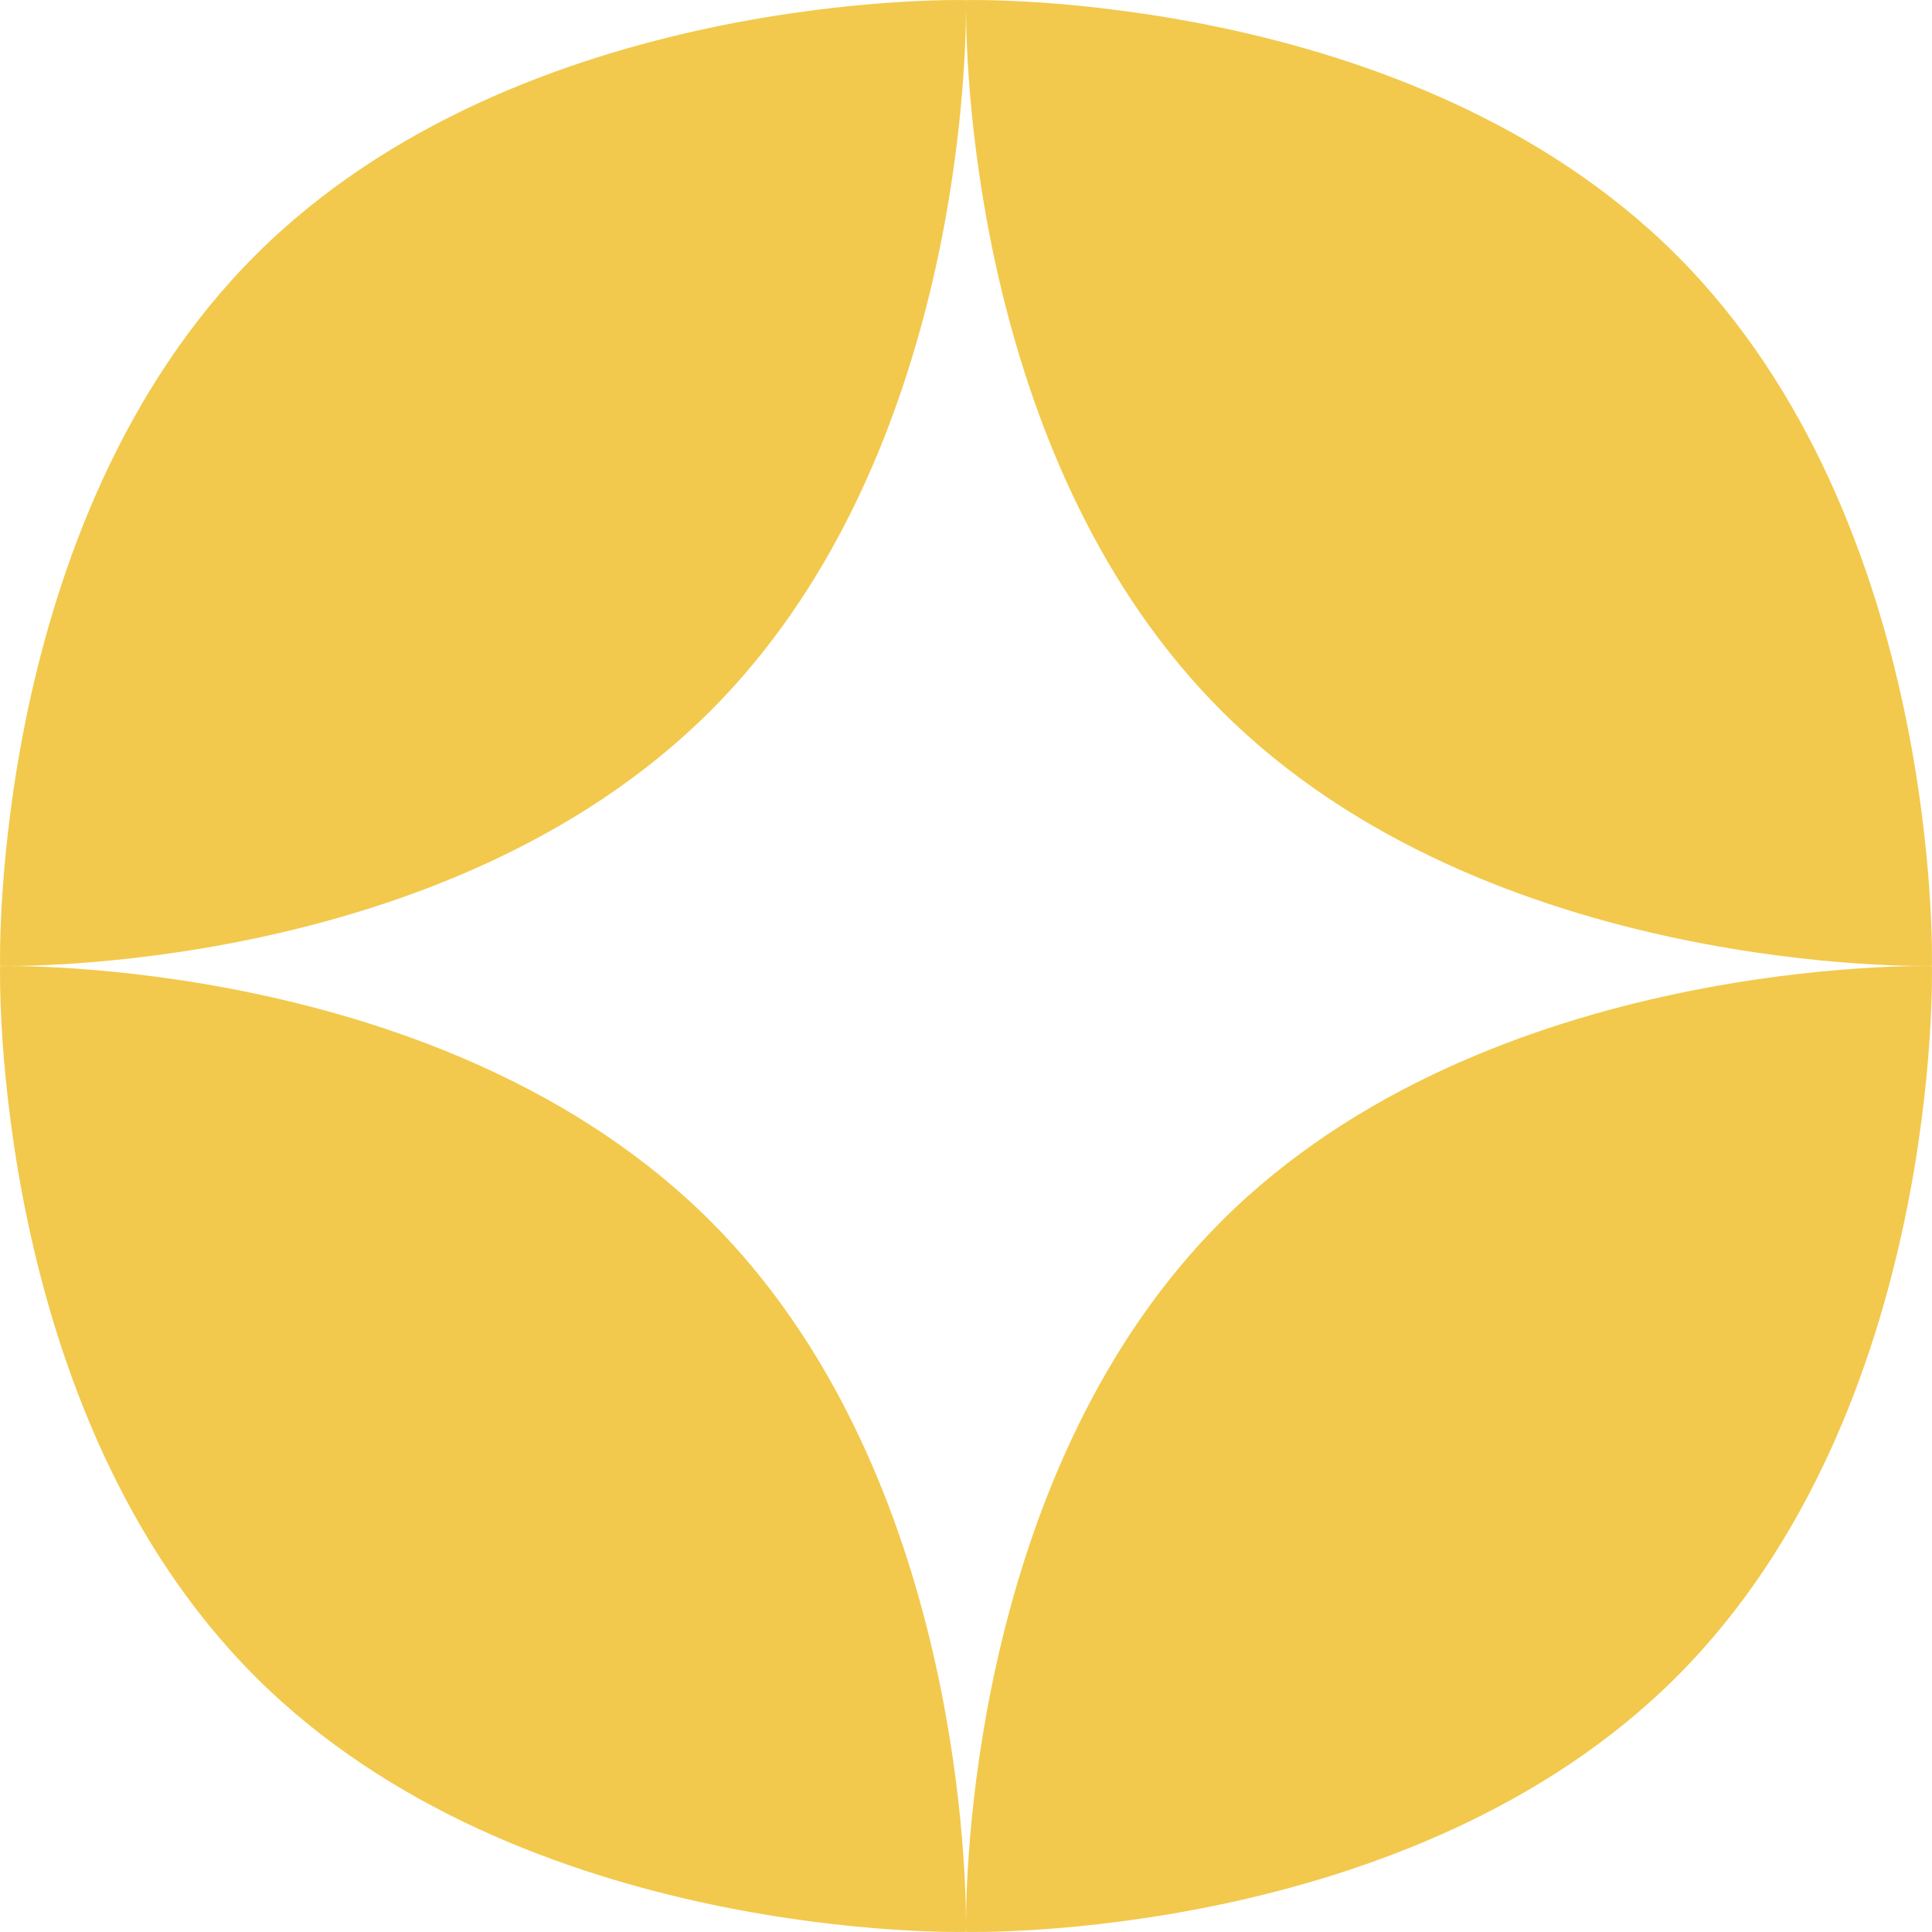
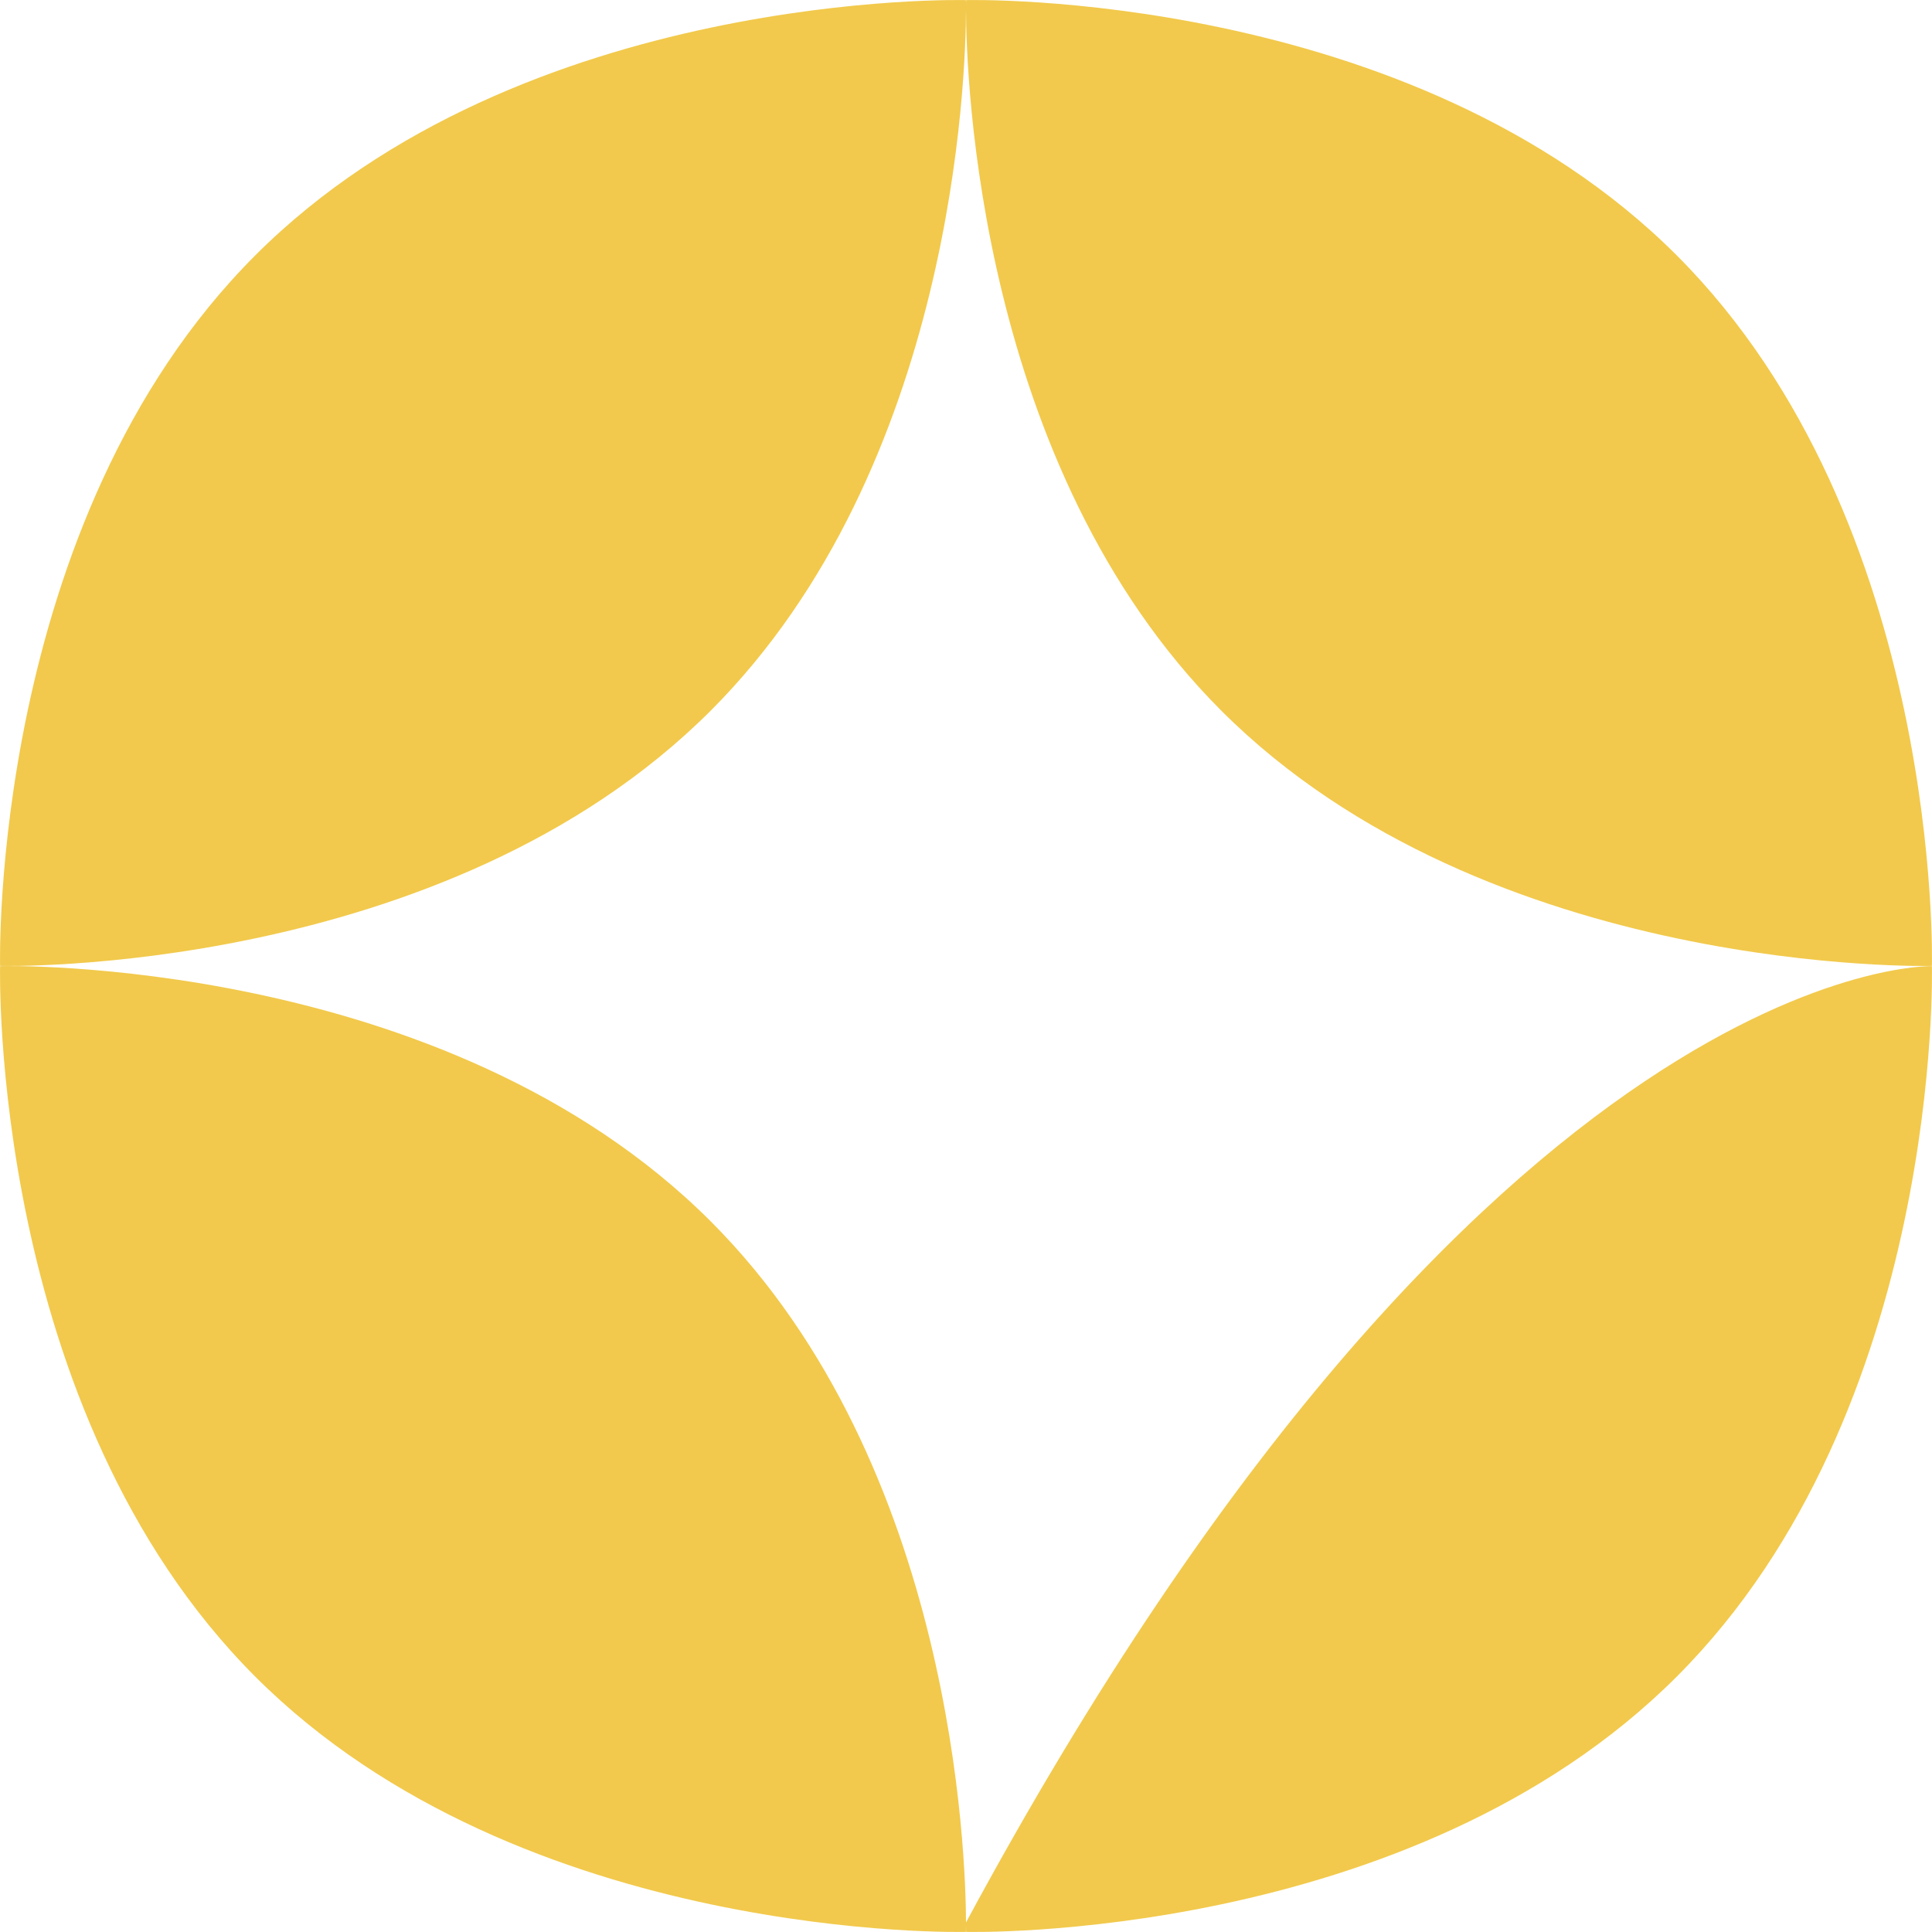
<svg xmlns="http://www.w3.org/2000/svg" width="20" height="20" viewBox="0 0 20 20" fill="none">
-   <path fill-rule="evenodd" clip-rule="evenodd" d="M19.999 9.999C19.999 9.999 20.118 5.404 17.357 2.643C14.596 -0.118 10.001 0.001 10.001 0.001C10.001 0.001 10 0.024 10 0.069C10 0.05 10 0.035 10 0.024C10 0.009 9.999 0.001 9.999 0.001C9.999 0.001 5.404 -0.118 2.643 2.643C-0.118 5.404 0.001 9.999 0.001 9.999C0.001 9.999 4.596 10.118 7.357 7.357C9.88 4.833 9.998 0.777 10 0.099C10.002 0.777 10.12 4.833 12.643 7.357C15.404 10.118 19.999 9.999 19.999 9.999ZM2.643 17.357C-0.118 14.596 0.001 10.001 0.001 10.001C0.001 10.001 4.596 9.882 7.357 12.643C9.88 15.167 9.998 19.223 10 19.901C10.002 19.223 10.12 15.167 12.643 12.643C15.404 9.882 19.999 10.001 19.999 10.001C19.999 10.001 20.118 14.596 17.357 17.357C14.596 20.118 10.001 19.999 10.001 19.999C10.001 19.999 10 19.976 10 19.931C10 19.976 9.999 19.999 9.999 19.999C9.999 19.999 5.404 20.118 2.643 17.357Z" fill="#F2C94C" />
+   <path fill-rule="evenodd" clip-rule="evenodd" d="M19.999 9.999C19.999 9.999 20.118 5.404 17.357 2.643C14.596 -0.118 10.001 0.001 10.001 0.001C10.001 0.001 10 0.024 10 0.069C10 0.05 10 0.035 10 0.024C10 0.009 9.999 0.001 9.999 0.001C9.999 0.001 5.404 -0.118 2.643 2.643C-0.118 5.404 0.001 9.999 0.001 9.999C0.001 9.999 4.596 10.118 7.357 7.357C9.88 4.833 9.998 0.777 10 0.099C10.002 0.777 10.12 4.833 12.643 7.357C15.404 10.118 19.999 9.999 19.999 9.999ZM2.643 17.357C-0.118 14.596 0.001 10.001 0.001 10.001C0.001 10.001 4.596 9.882 7.357 12.643C9.88 15.167 9.998 19.223 10 19.901C15.404 9.882 19.999 10.001 19.999 10.001C19.999 10.001 20.118 14.596 17.357 17.357C14.596 20.118 10.001 19.999 10.001 19.999C10.001 19.999 10 19.976 10 19.931C10 19.976 9.999 19.999 9.999 19.999C9.999 19.999 5.404 20.118 2.643 17.357Z" fill="#F2C94C" />
</svg>